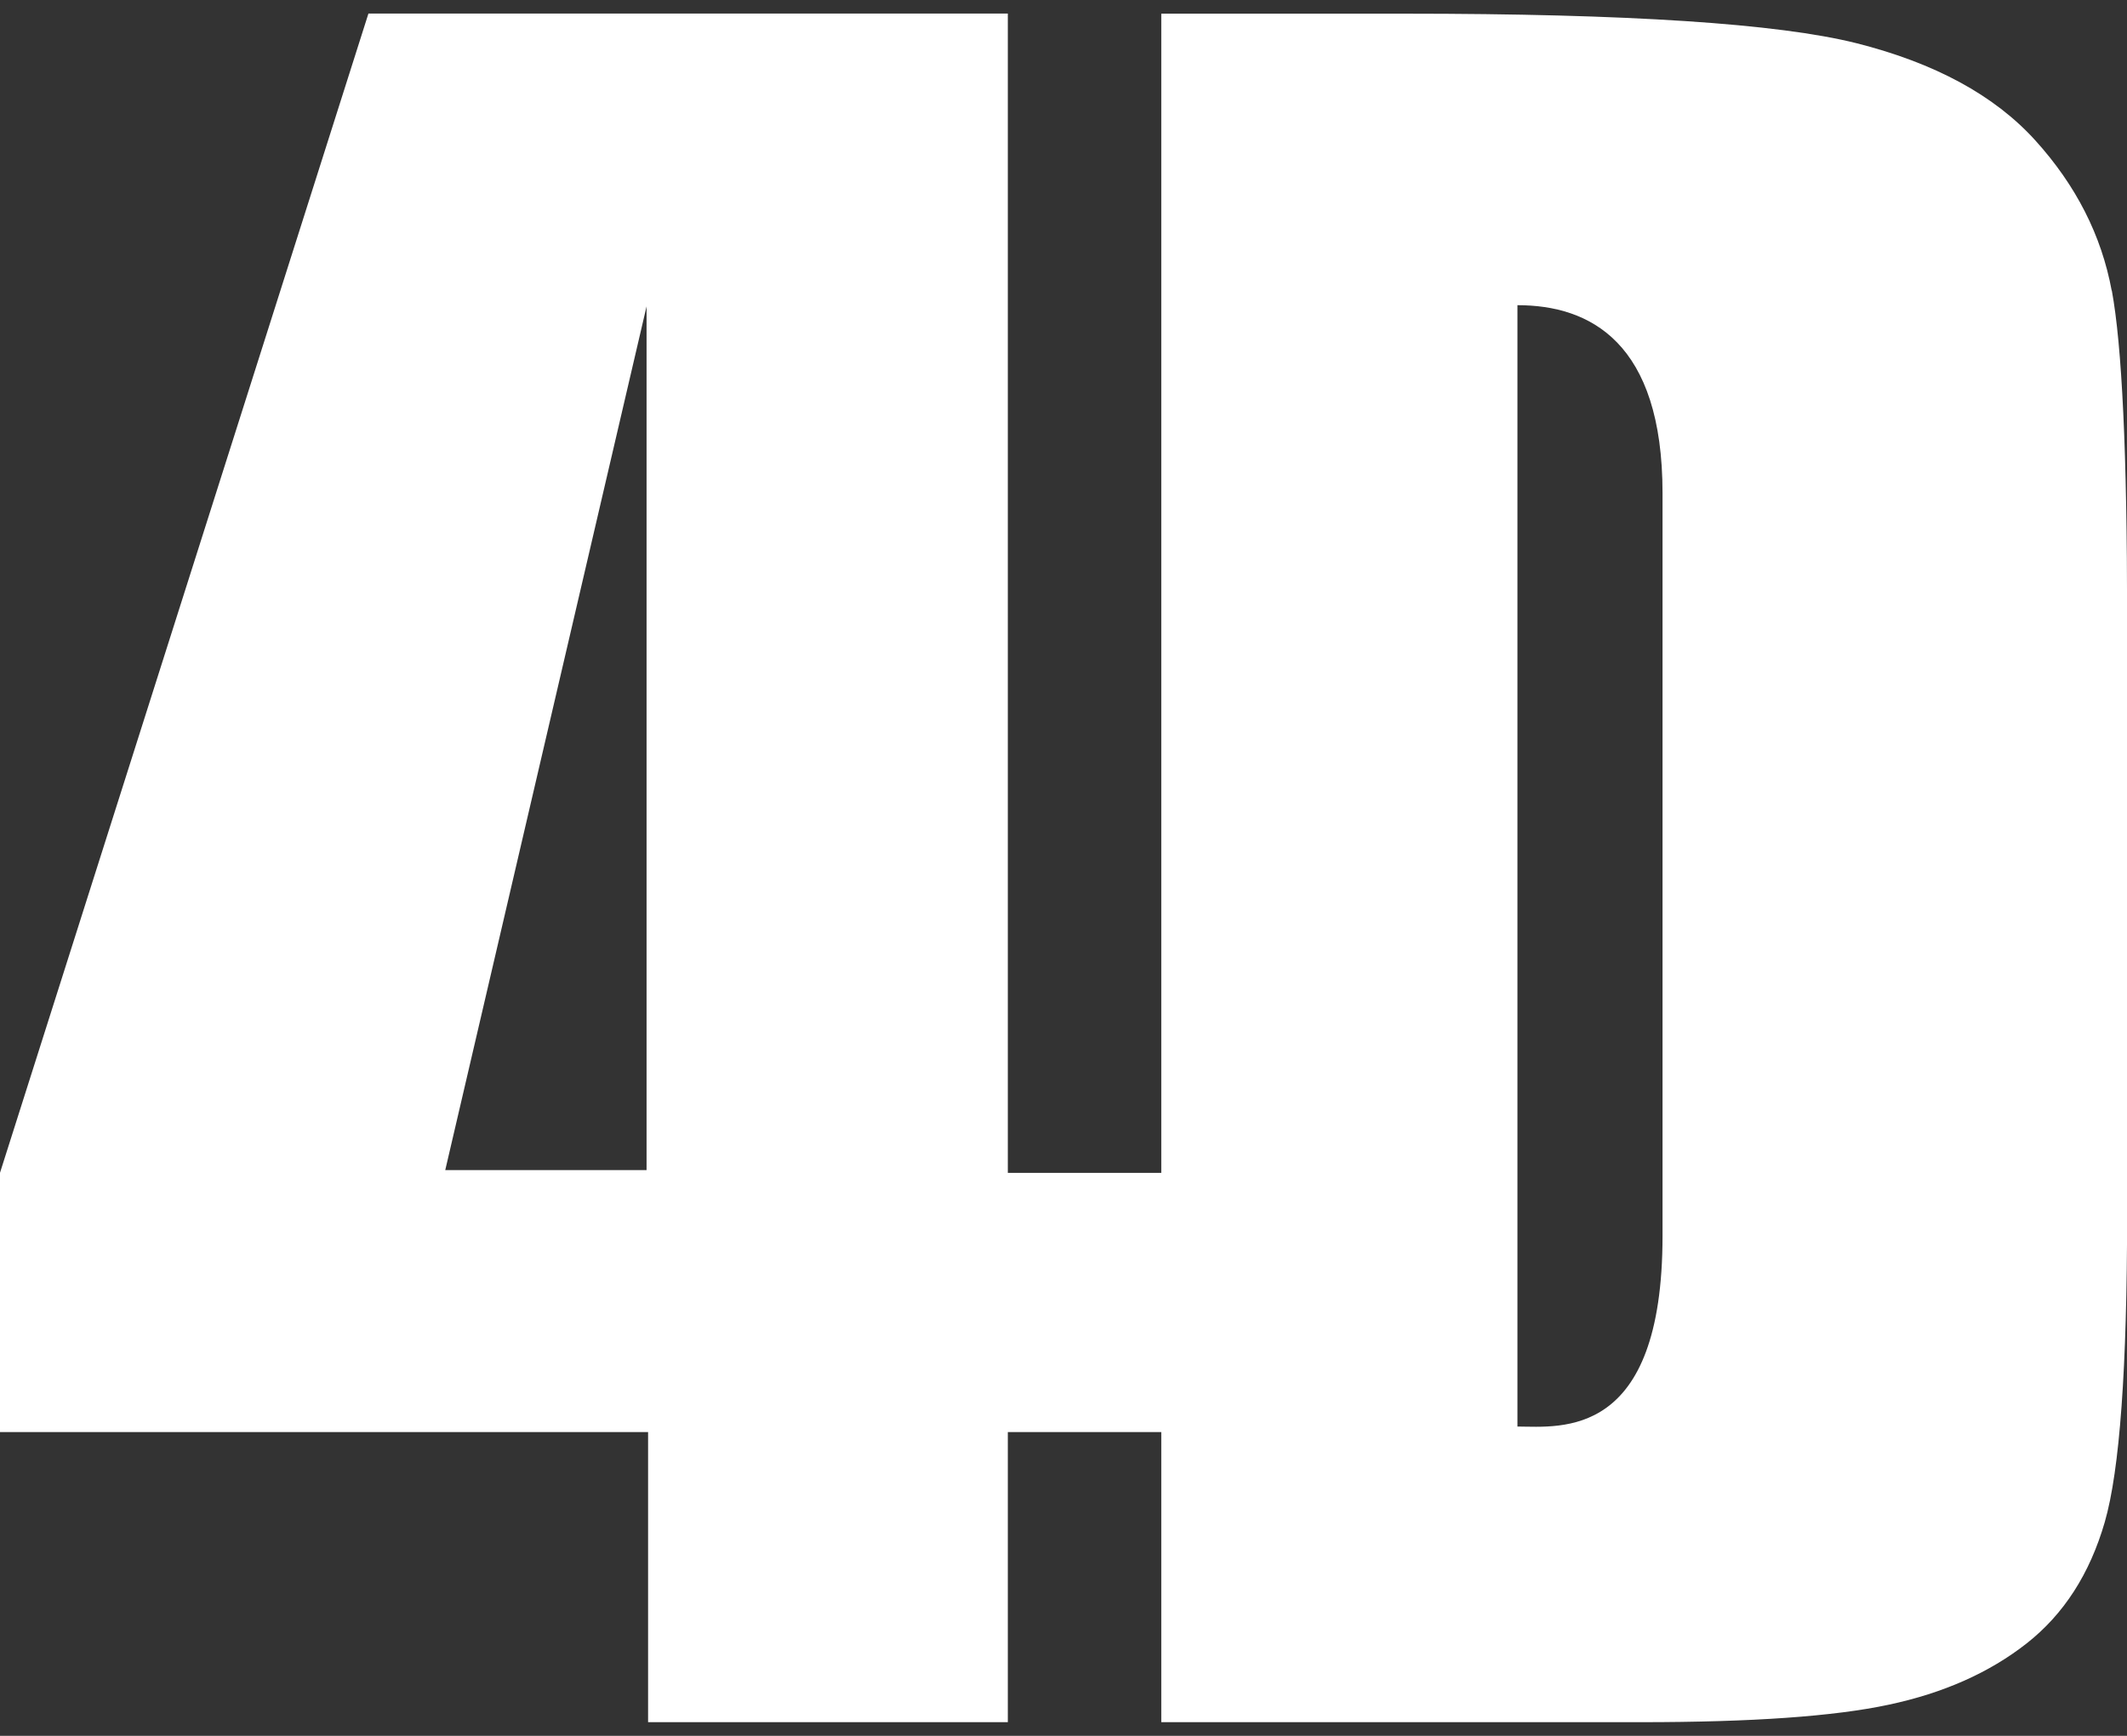
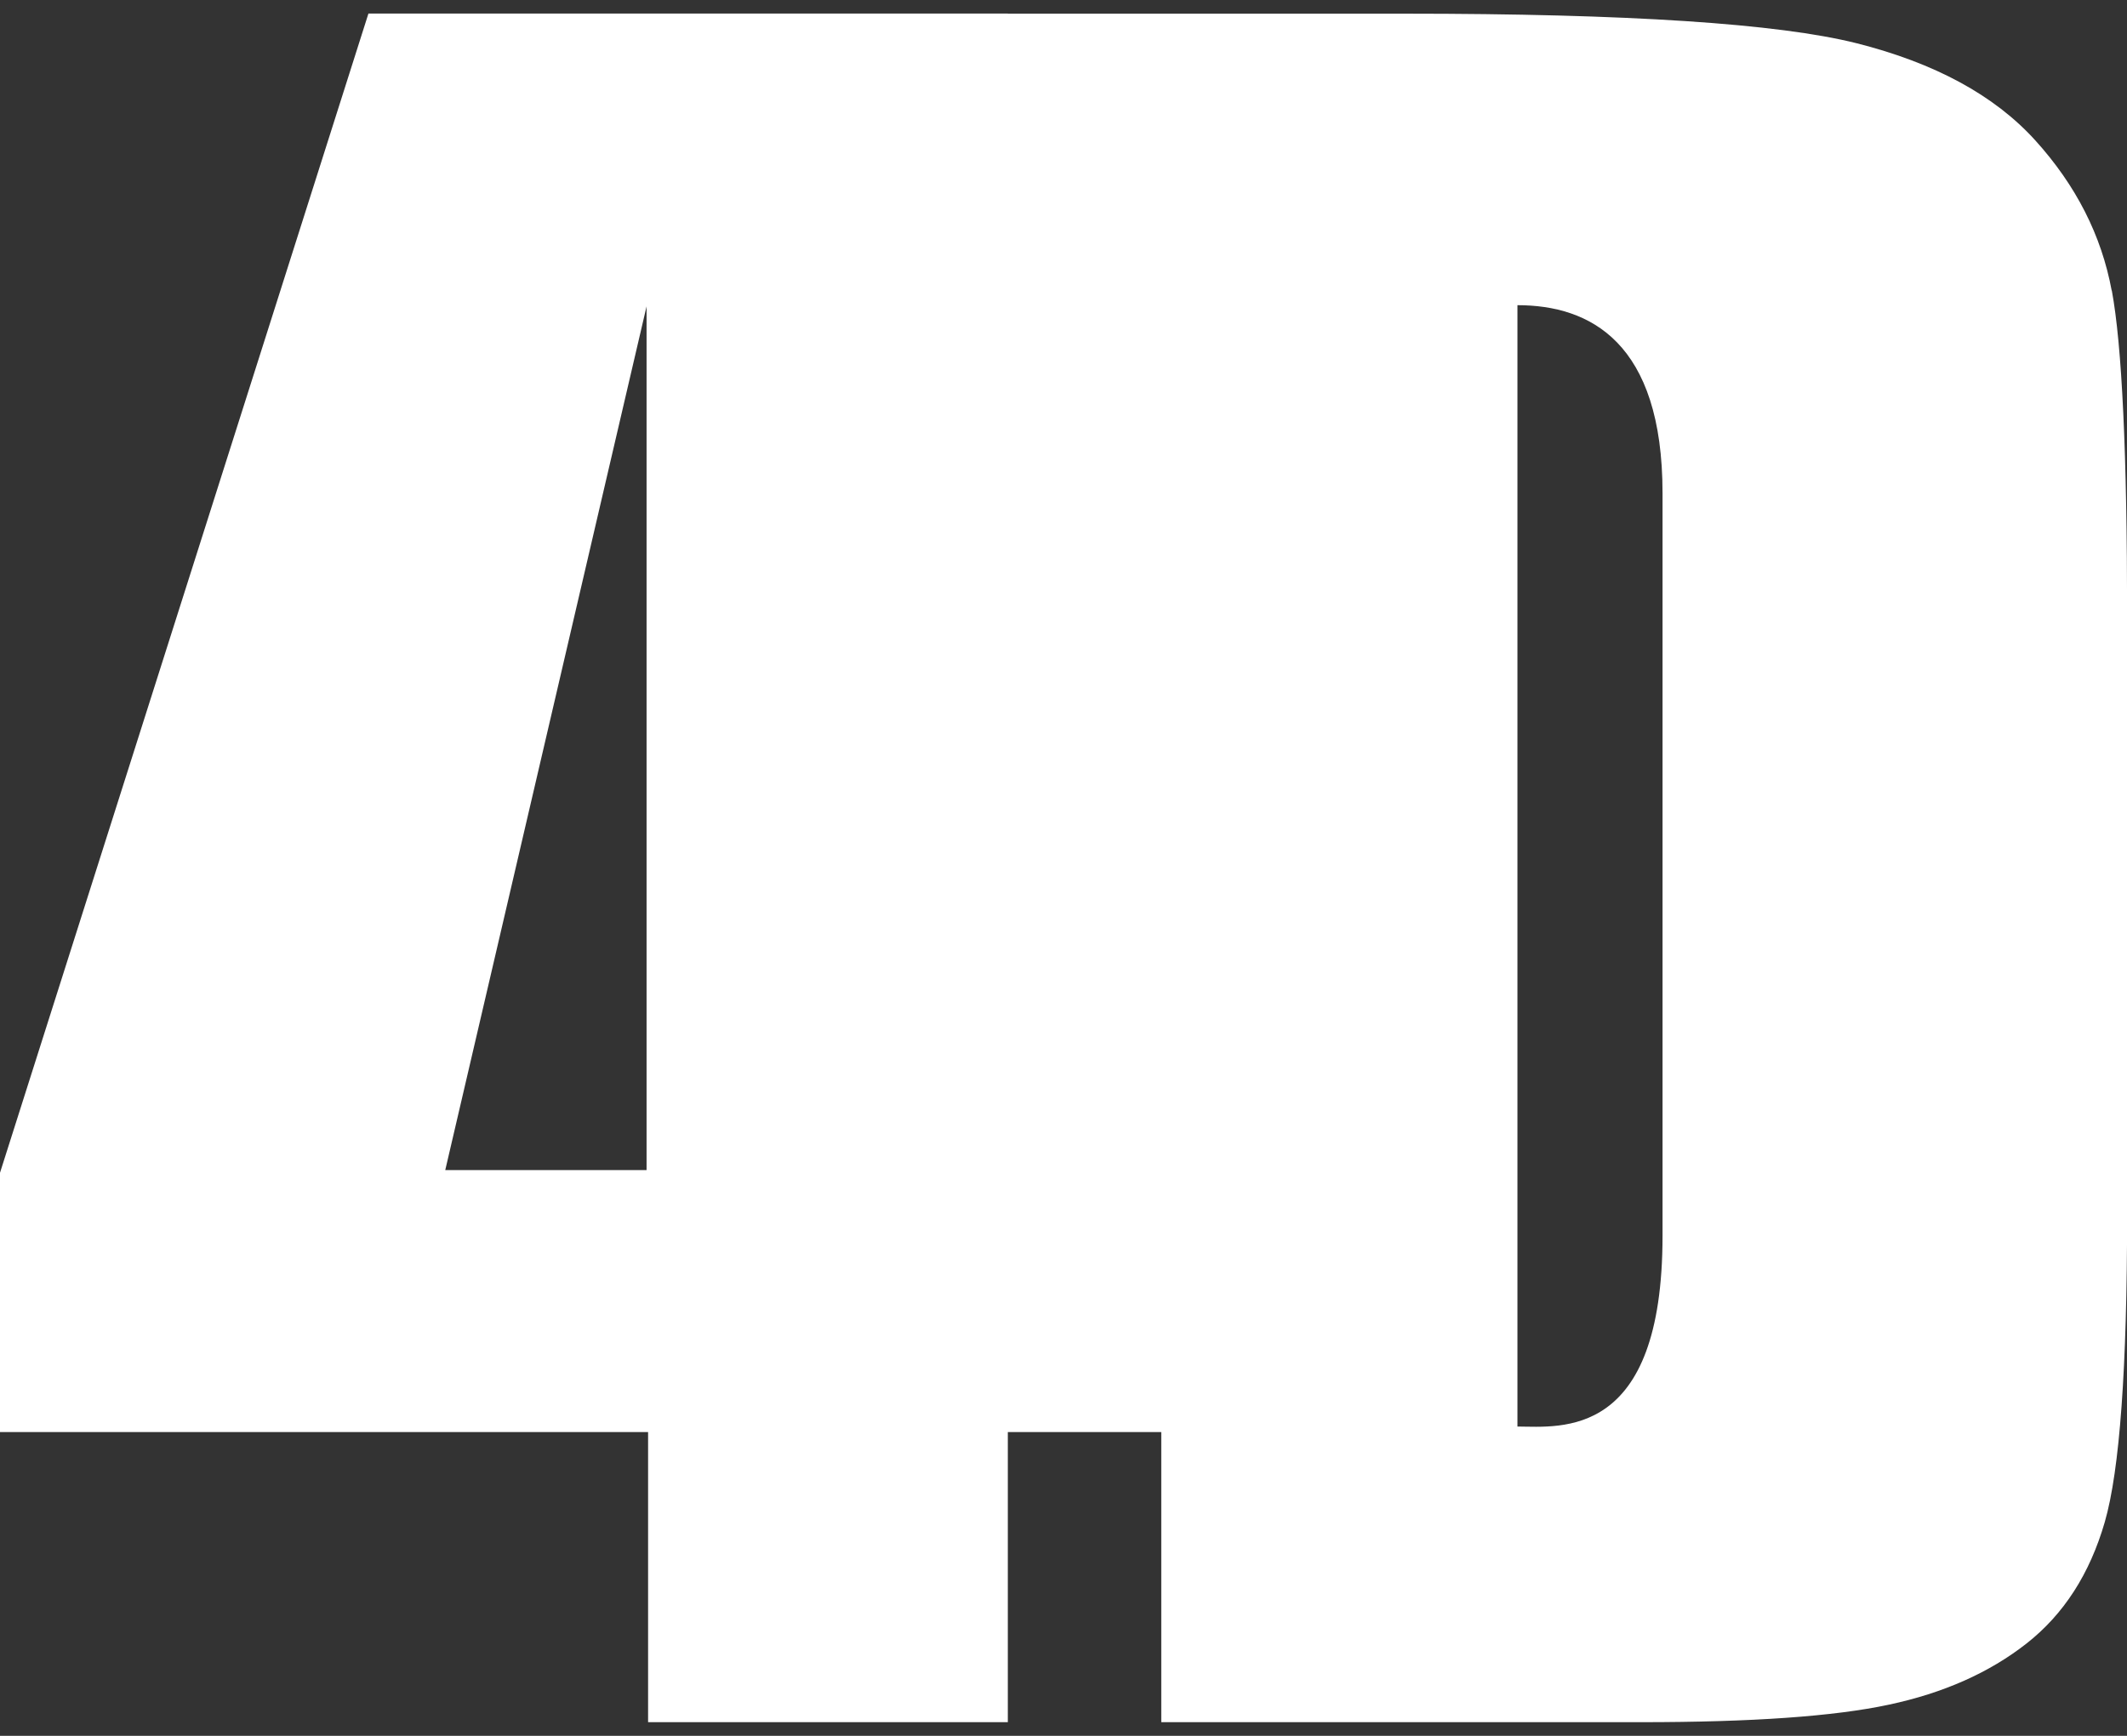
<svg xmlns="http://www.w3.org/2000/svg" id="_レイヤー_1" viewBox="0 0 196 160">
  <rect x="0" y="0" width="196" height="160" fill="#333333" stroke="none" />
  <defs>
    <style>.cls-1{fill:#fff;stroke-width:0px;}</style>
  </defs>
-   <path class="cls-1" d="M194.59,26.79c-.94-5.09-3.29-9.71-7.05-13.86-3.76-4.15-9.26-7.13-16.48-8.95-7.22-1.81-21.08-2.72-41.57-2.72h-22.48v106.85h-14.14V1.25h-58.92L0,108.1v23.9h59.72v26.74h33.15v-26.74h14.14v26.74h44.25c10.14,0,17.74-.53,22.78-1.61,5.04-1.07,9.27-2.95,12.7-5.64,3.43-2.69,5.83-6.42,7.21-11.19,1.38-4.77,2.06-14.22,2.06-28.36v-55.16c0-14.92-.47-24.92-1.41-30.01ZM59.58,107.85h-18.55L59.58,28.24v79.61ZM153.2,113.91c0,18.81-9.35,17.6-13.37,17.58V28.13c6.68,0,13.37,3.41,13.37,17.33v68.44Z" />
+   <path class="cls-1" d="M194.59,26.79c-.94-5.09-3.29-9.71-7.05-13.86-3.76-4.15-9.26-7.13-16.48-8.95-7.22-1.81-21.08-2.72-41.57-2.72h-22.48h-14.14V1.25h-58.92L0,108.1v23.9h59.72v26.74h33.15v-26.74h14.14v26.74h44.25c10.14,0,17.74-.53,22.78-1.61,5.04-1.07,9.27-2.95,12.7-5.64,3.43-2.69,5.83-6.42,7.21-11.19,1.38-4.77,2.06-14.22,2.06-28.36v-55.16c0-14.92-.47-24.92-1.41-30.01ZM59.58,107.85h-18.55L59.58,28.24v79.61ZM153.2,113.91c0,18.81-9.35,17.6-13.37,17.58V28.13c6.68,0,13.37,3.41,13.37,17.33v68.44Z" />
</svg>